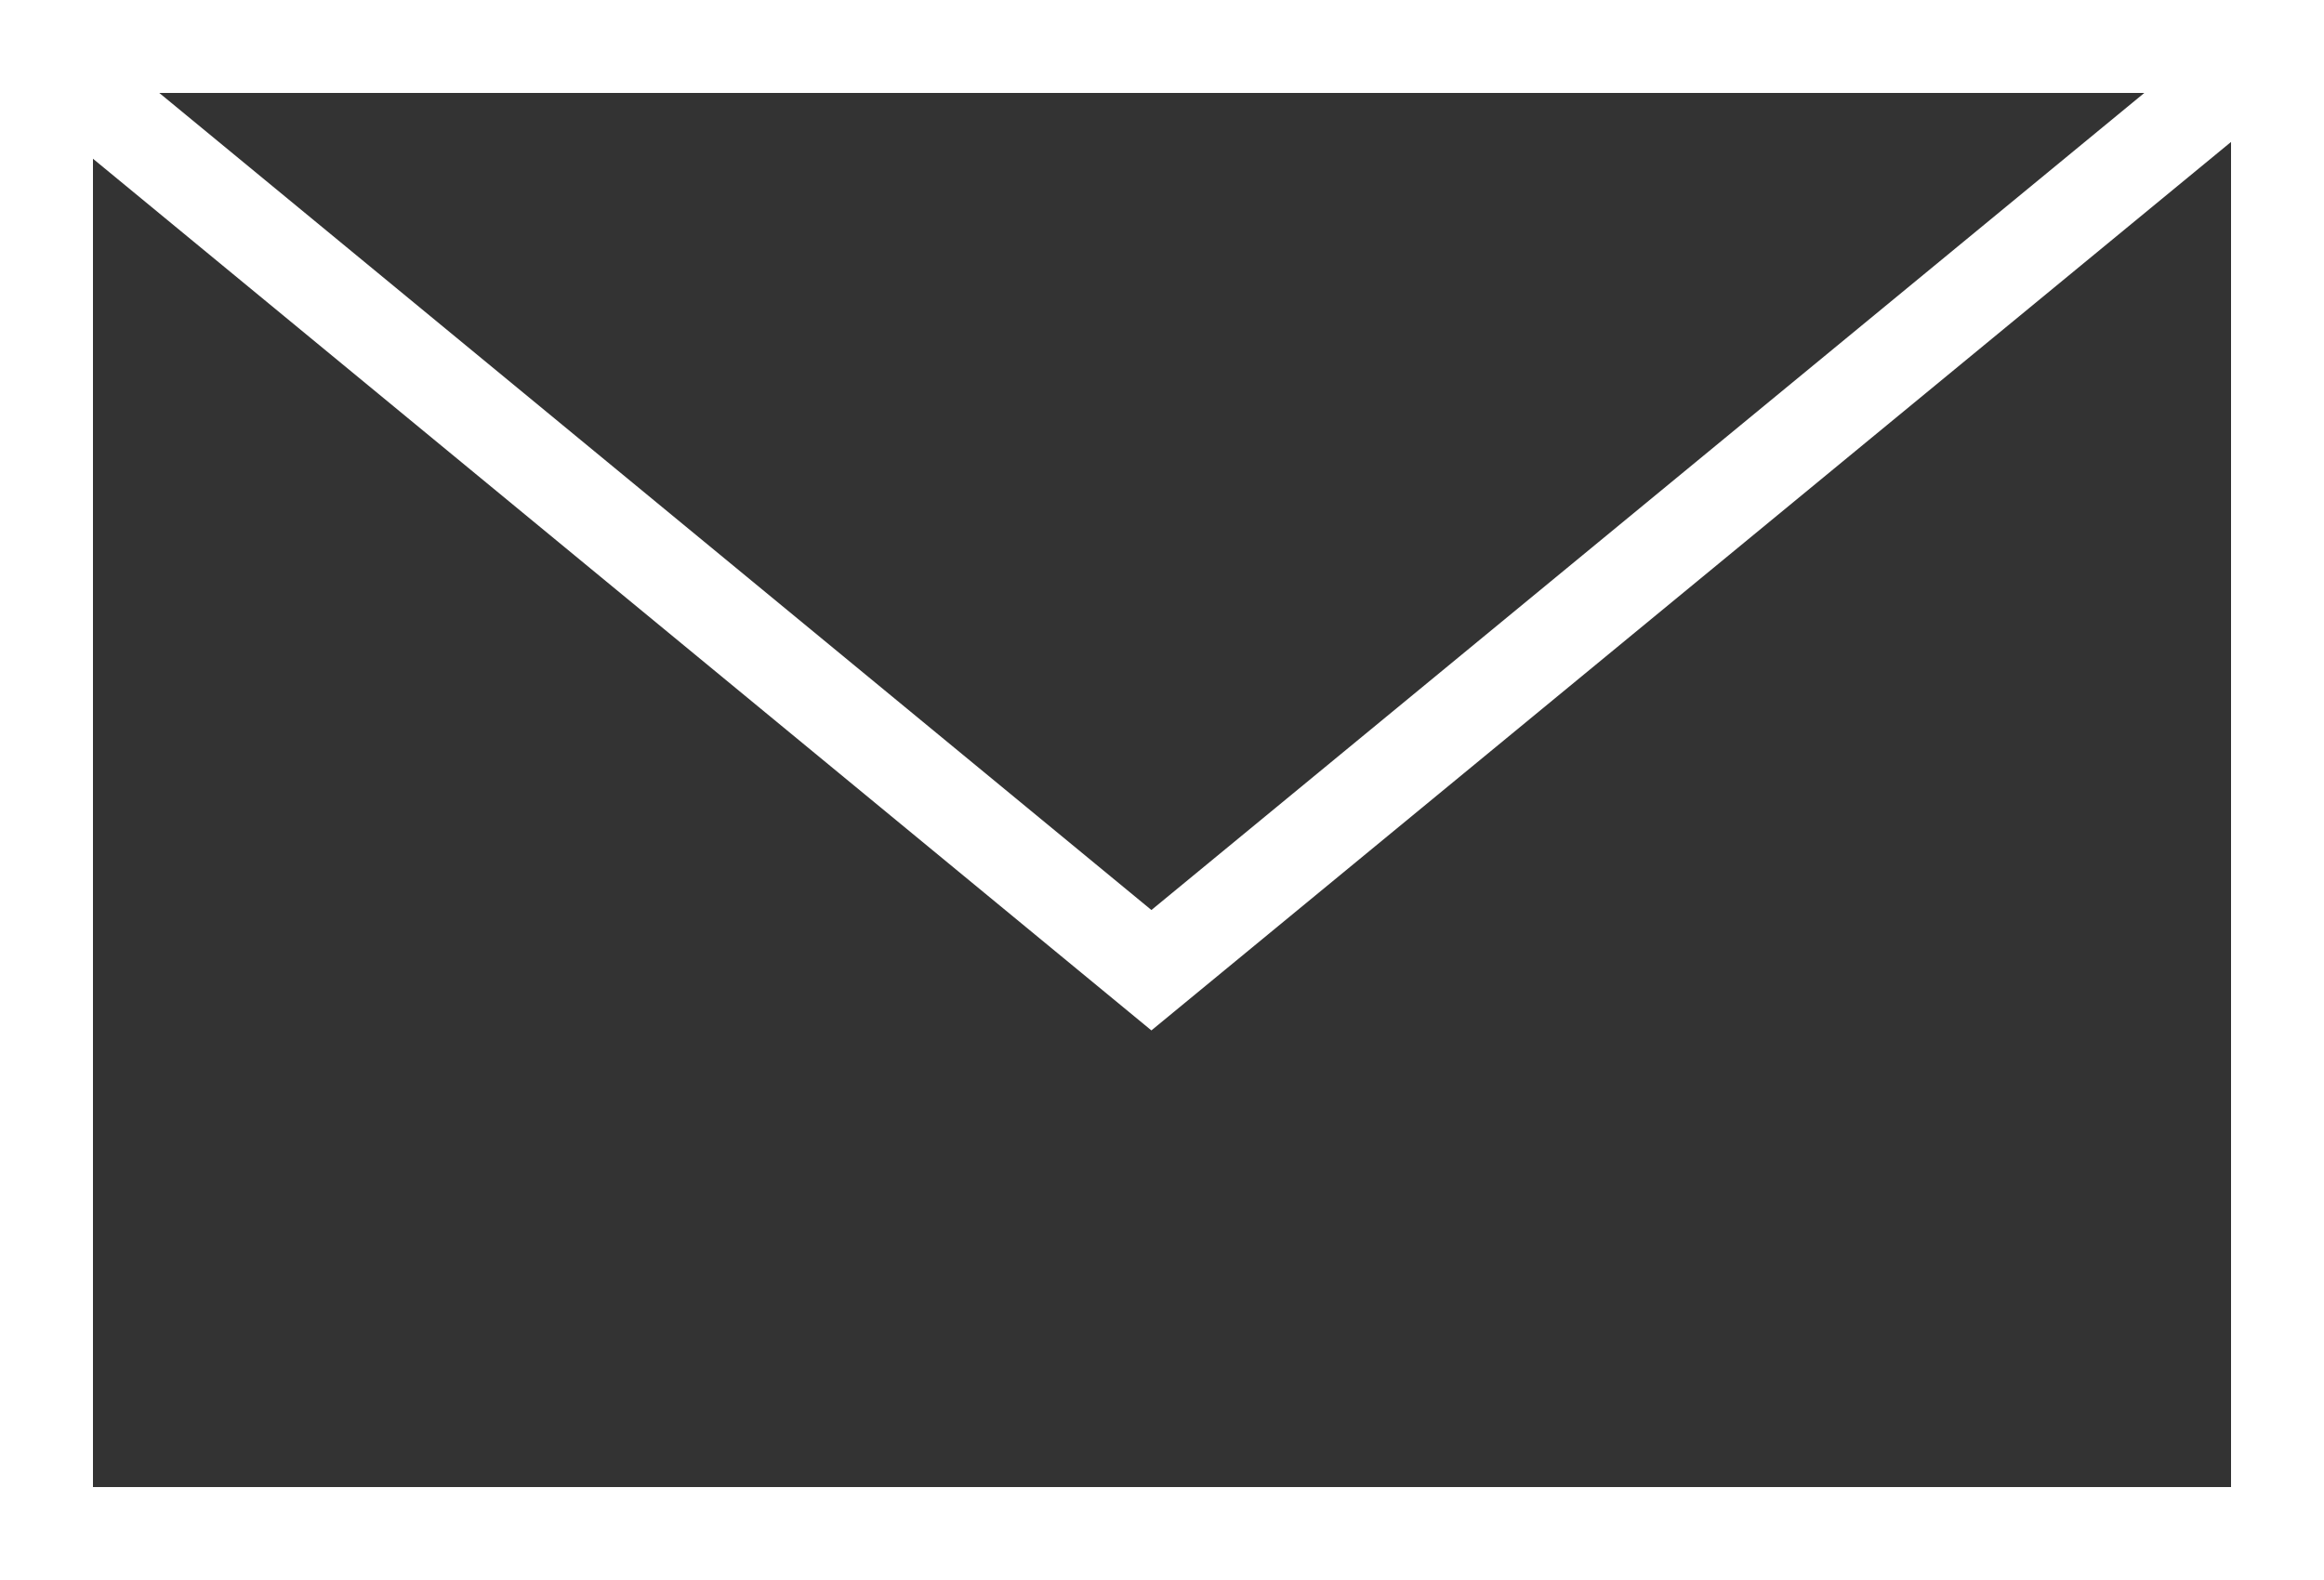
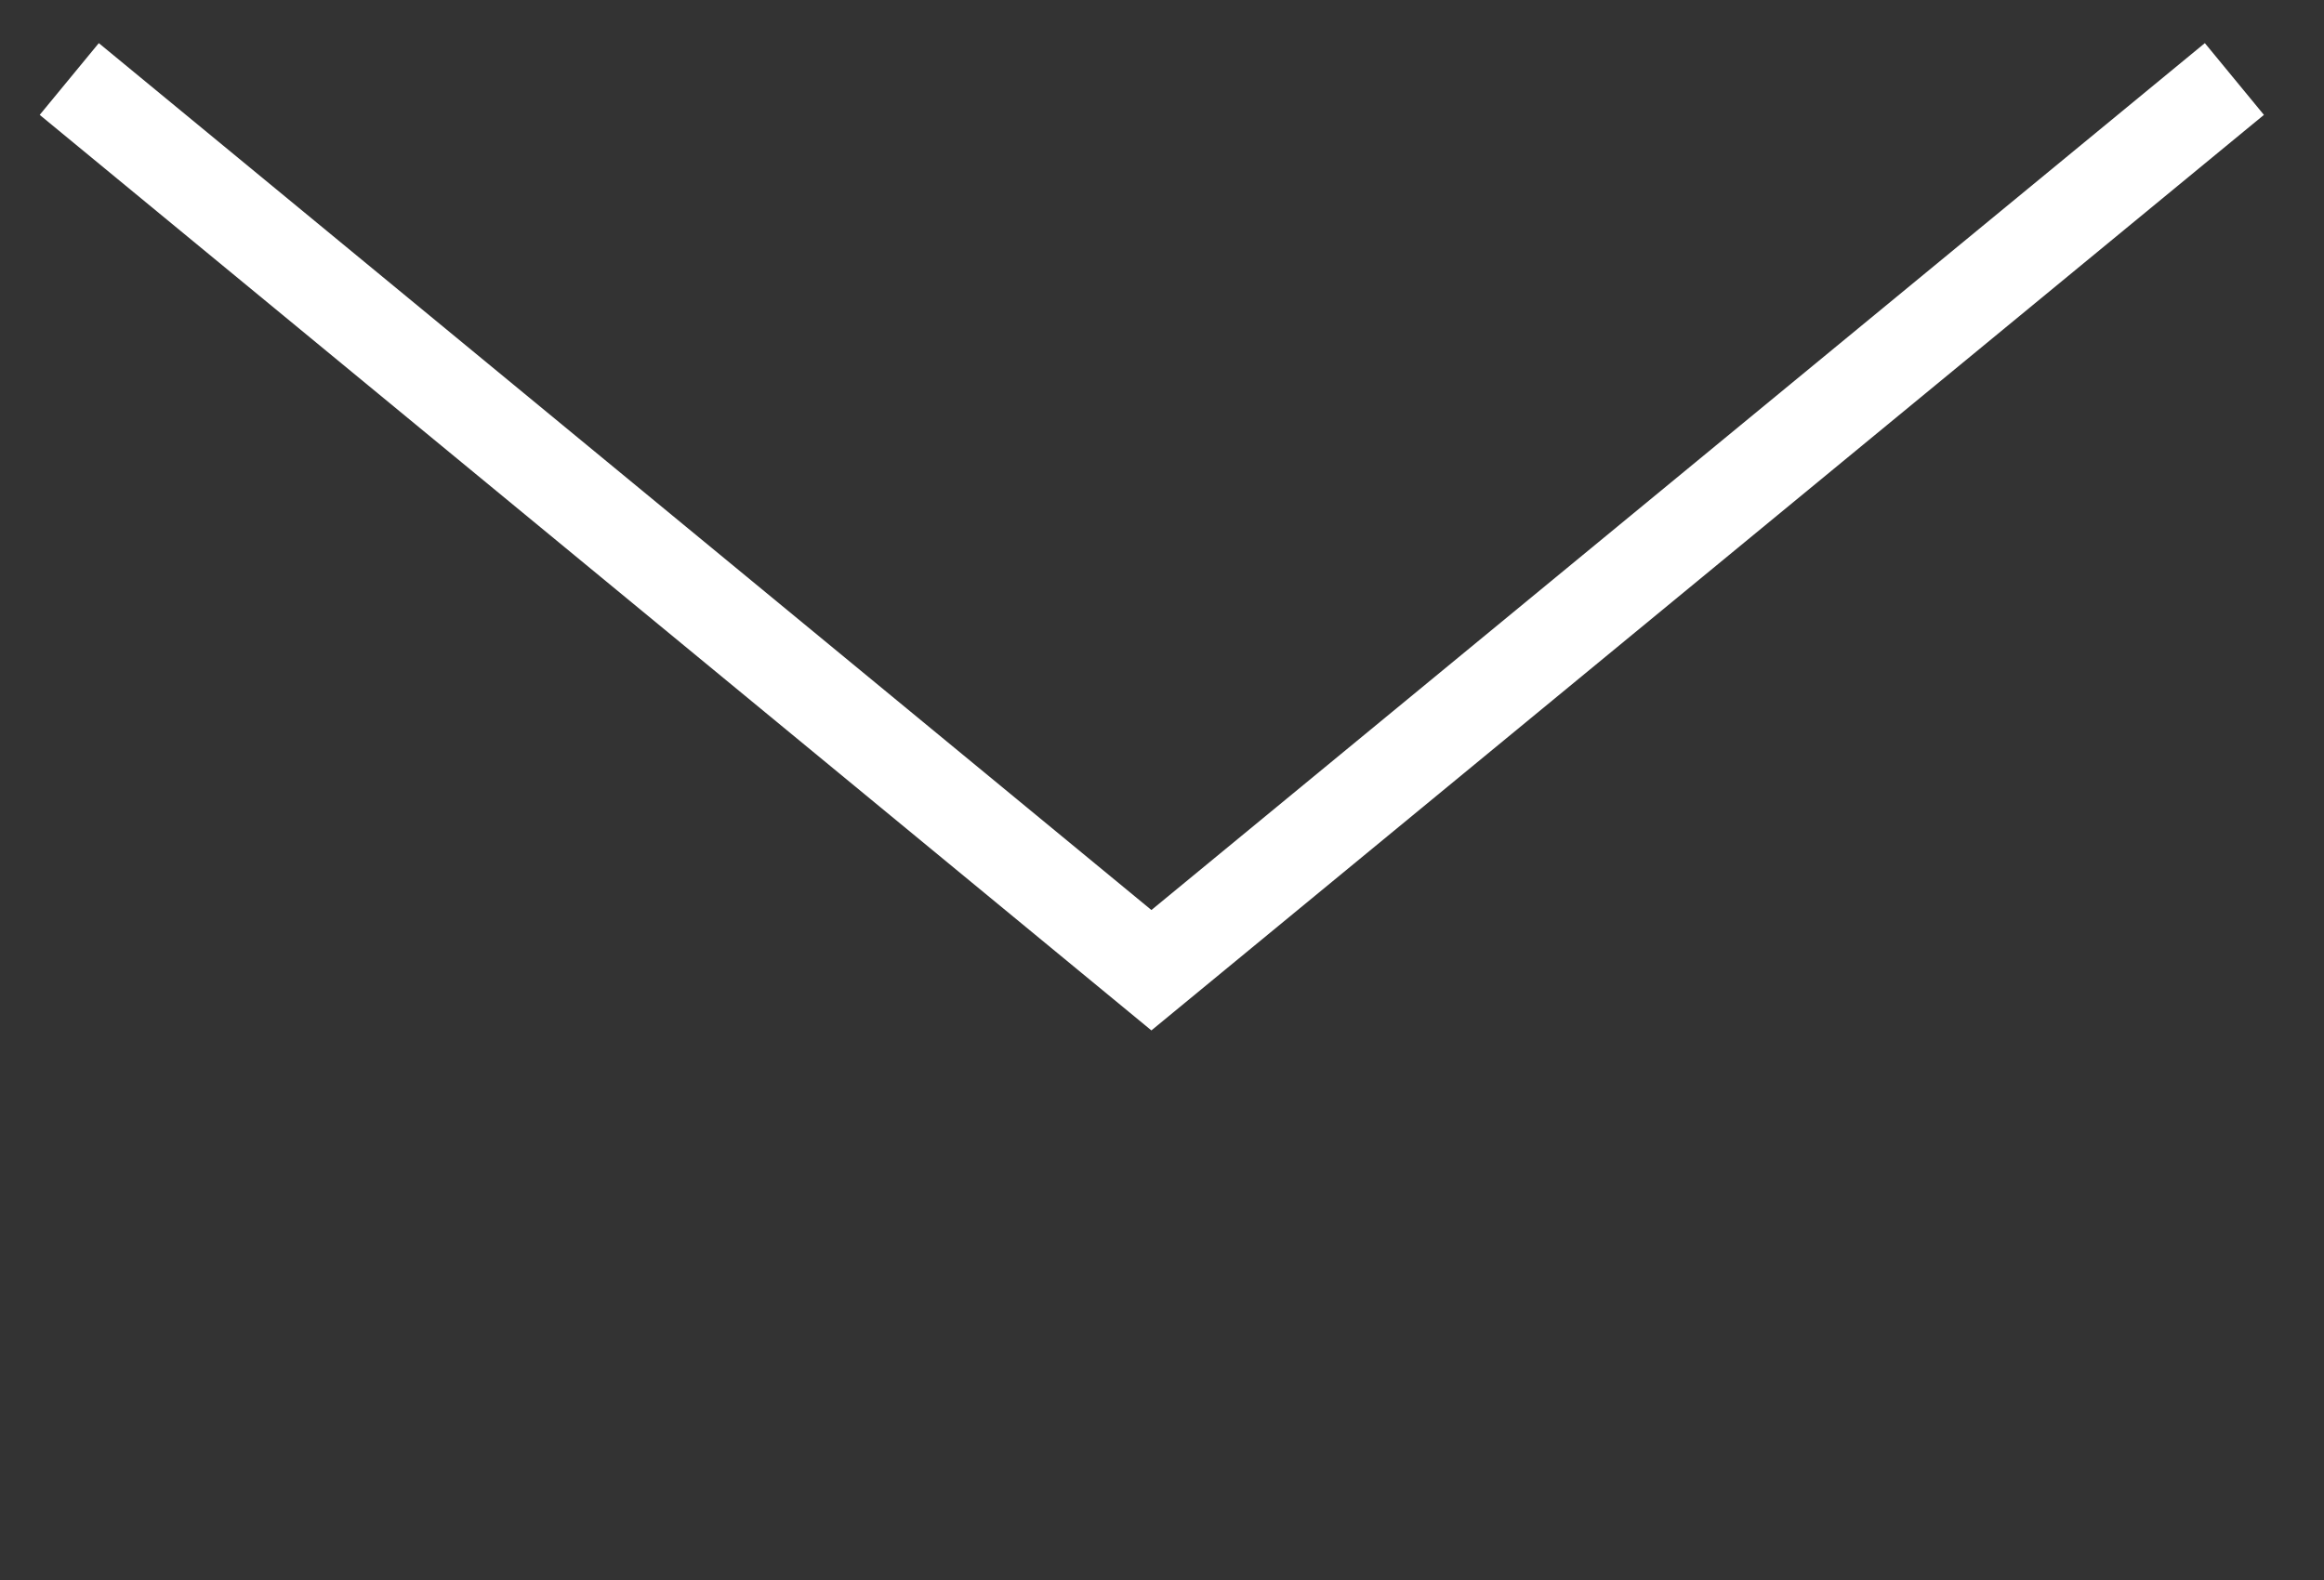
<svg xmlns="http://www.w3.org/2000/svg" width="25" height="17" viewBox="0 0 25 17">
  <rect x="0" y="0" width="25" height="17" fill="#333333" stroke="none" />
  <defs>
    <style>.a{fill:none;stroke:#ffffff;}</style>
  </defs>
  <g transform="translate(0.5 0.5)">
-     <rect class="a" width="24" height="16" />
    <path class="a" d="M518.3,279.269l11.641,9.589,11.65-9.589" transform="translate(-518.055 -278.919)" />
  </g>
</svg>